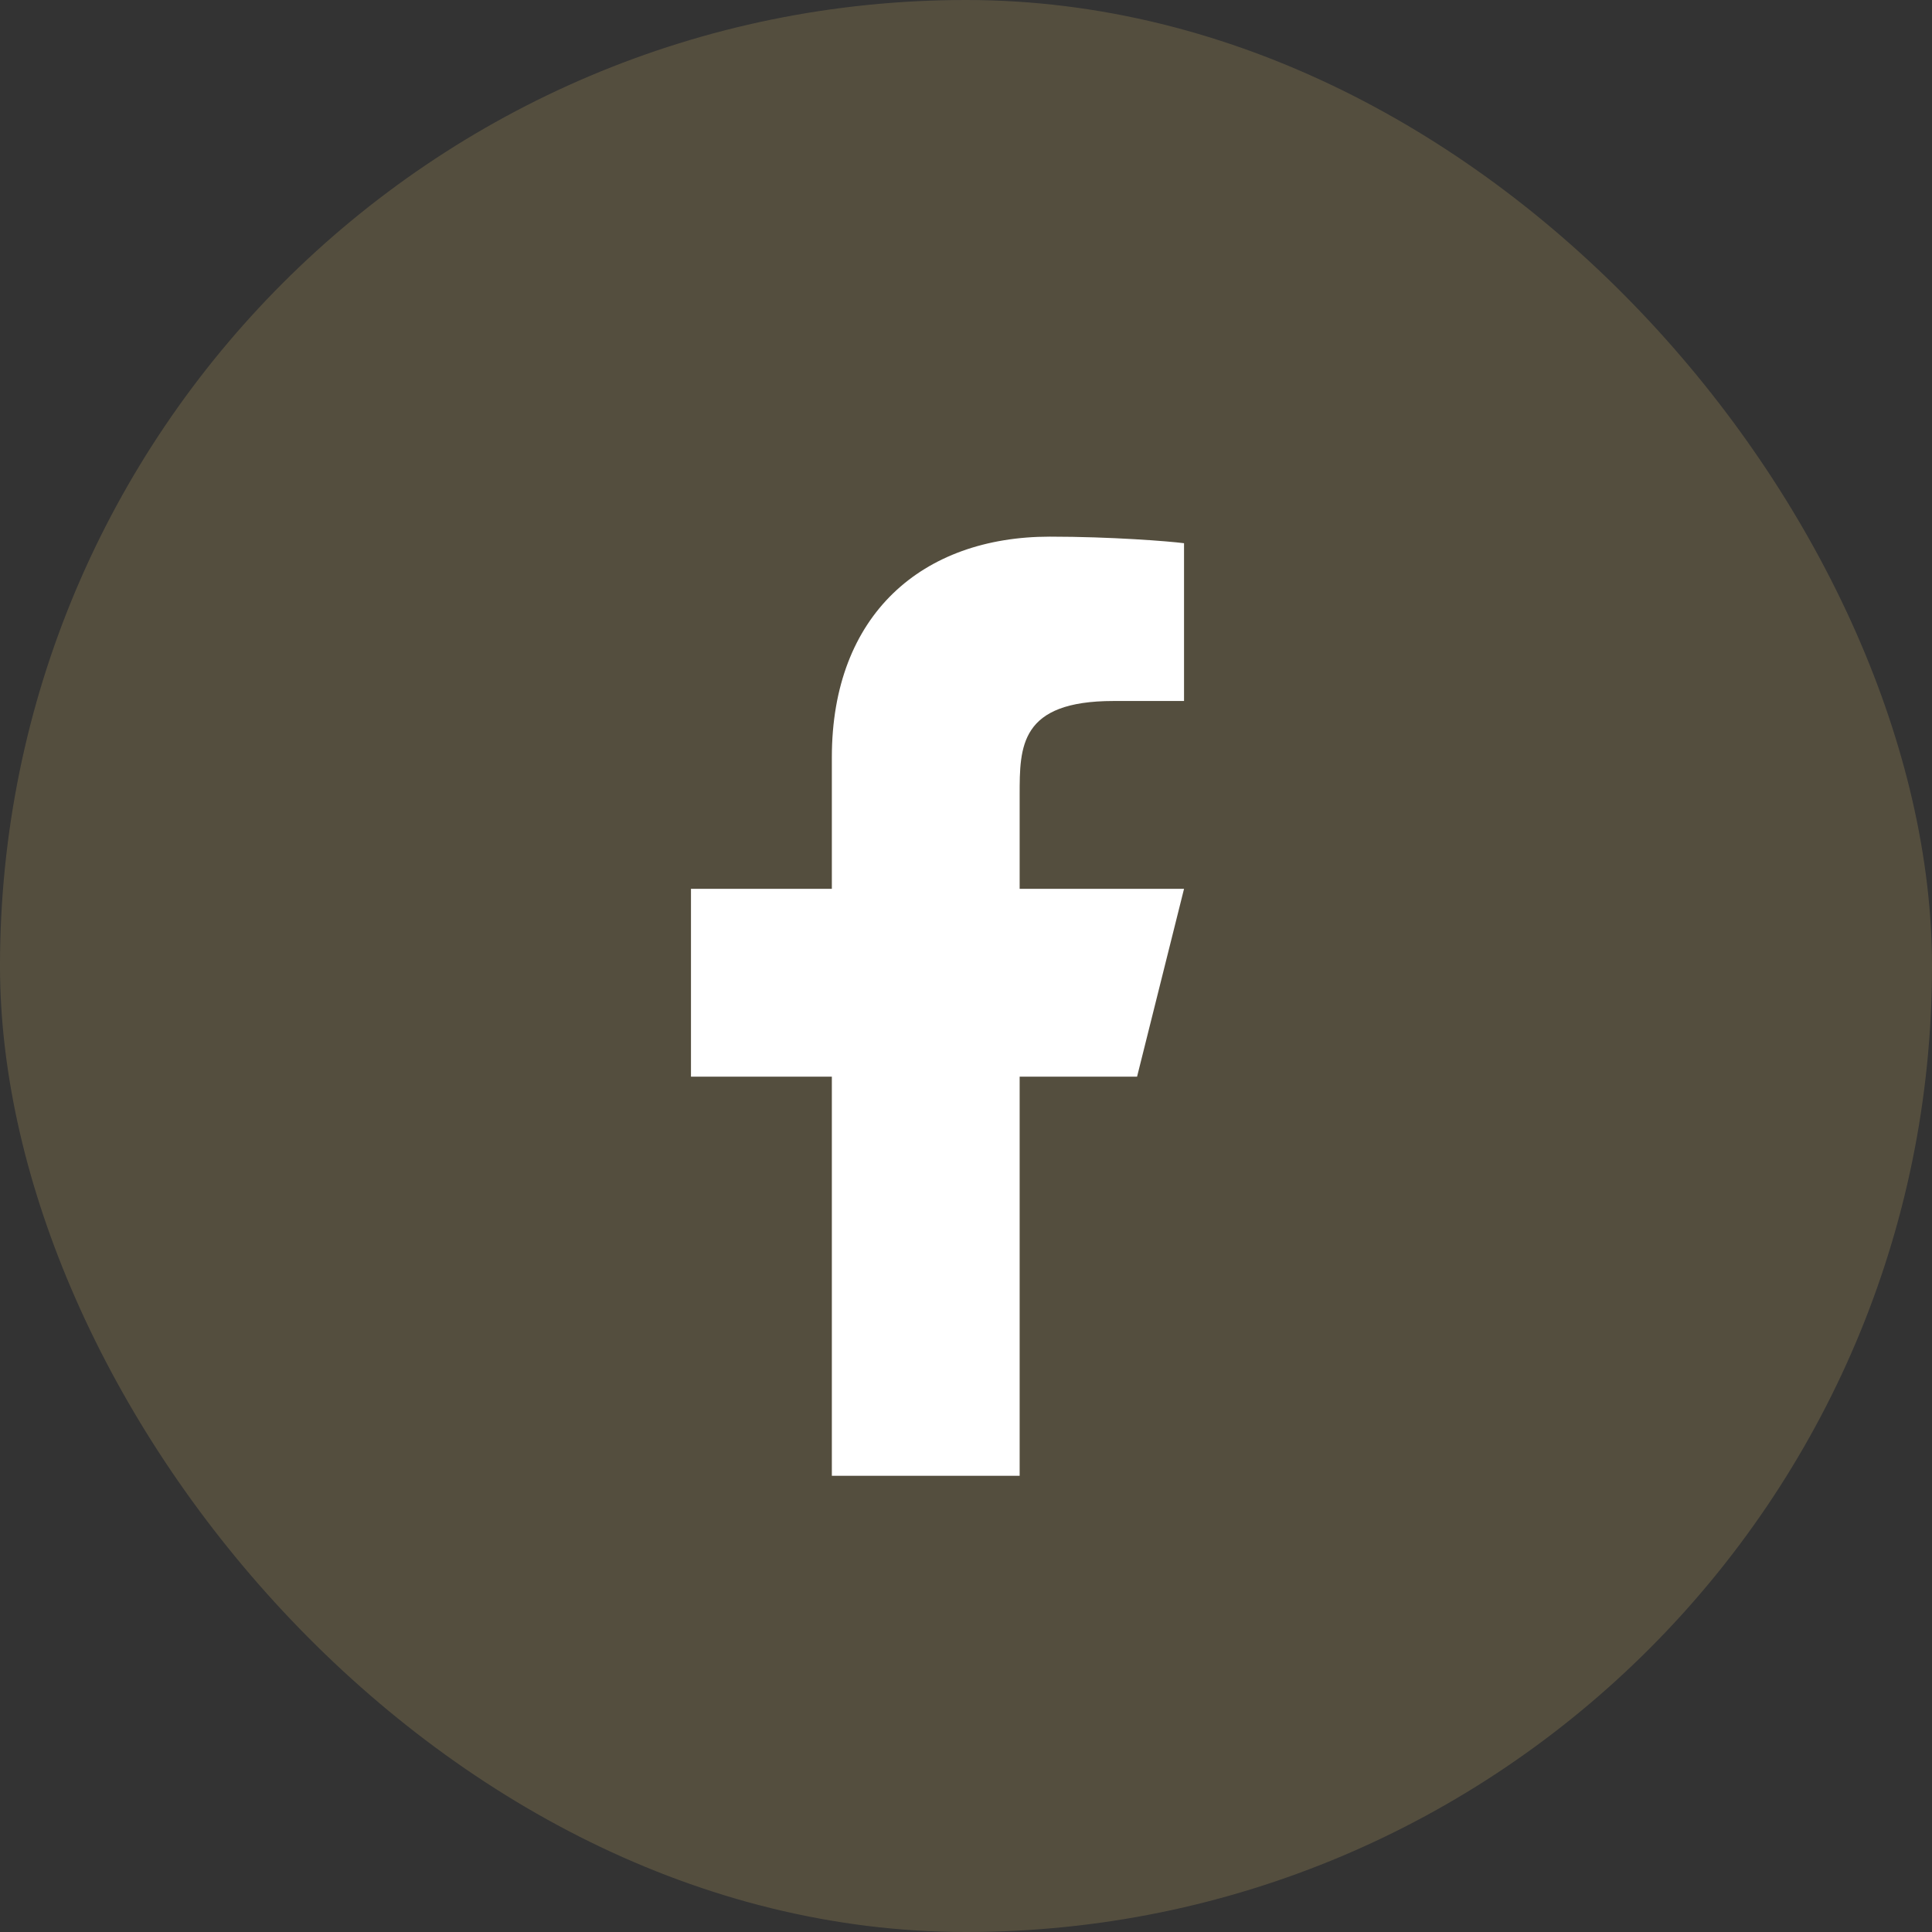
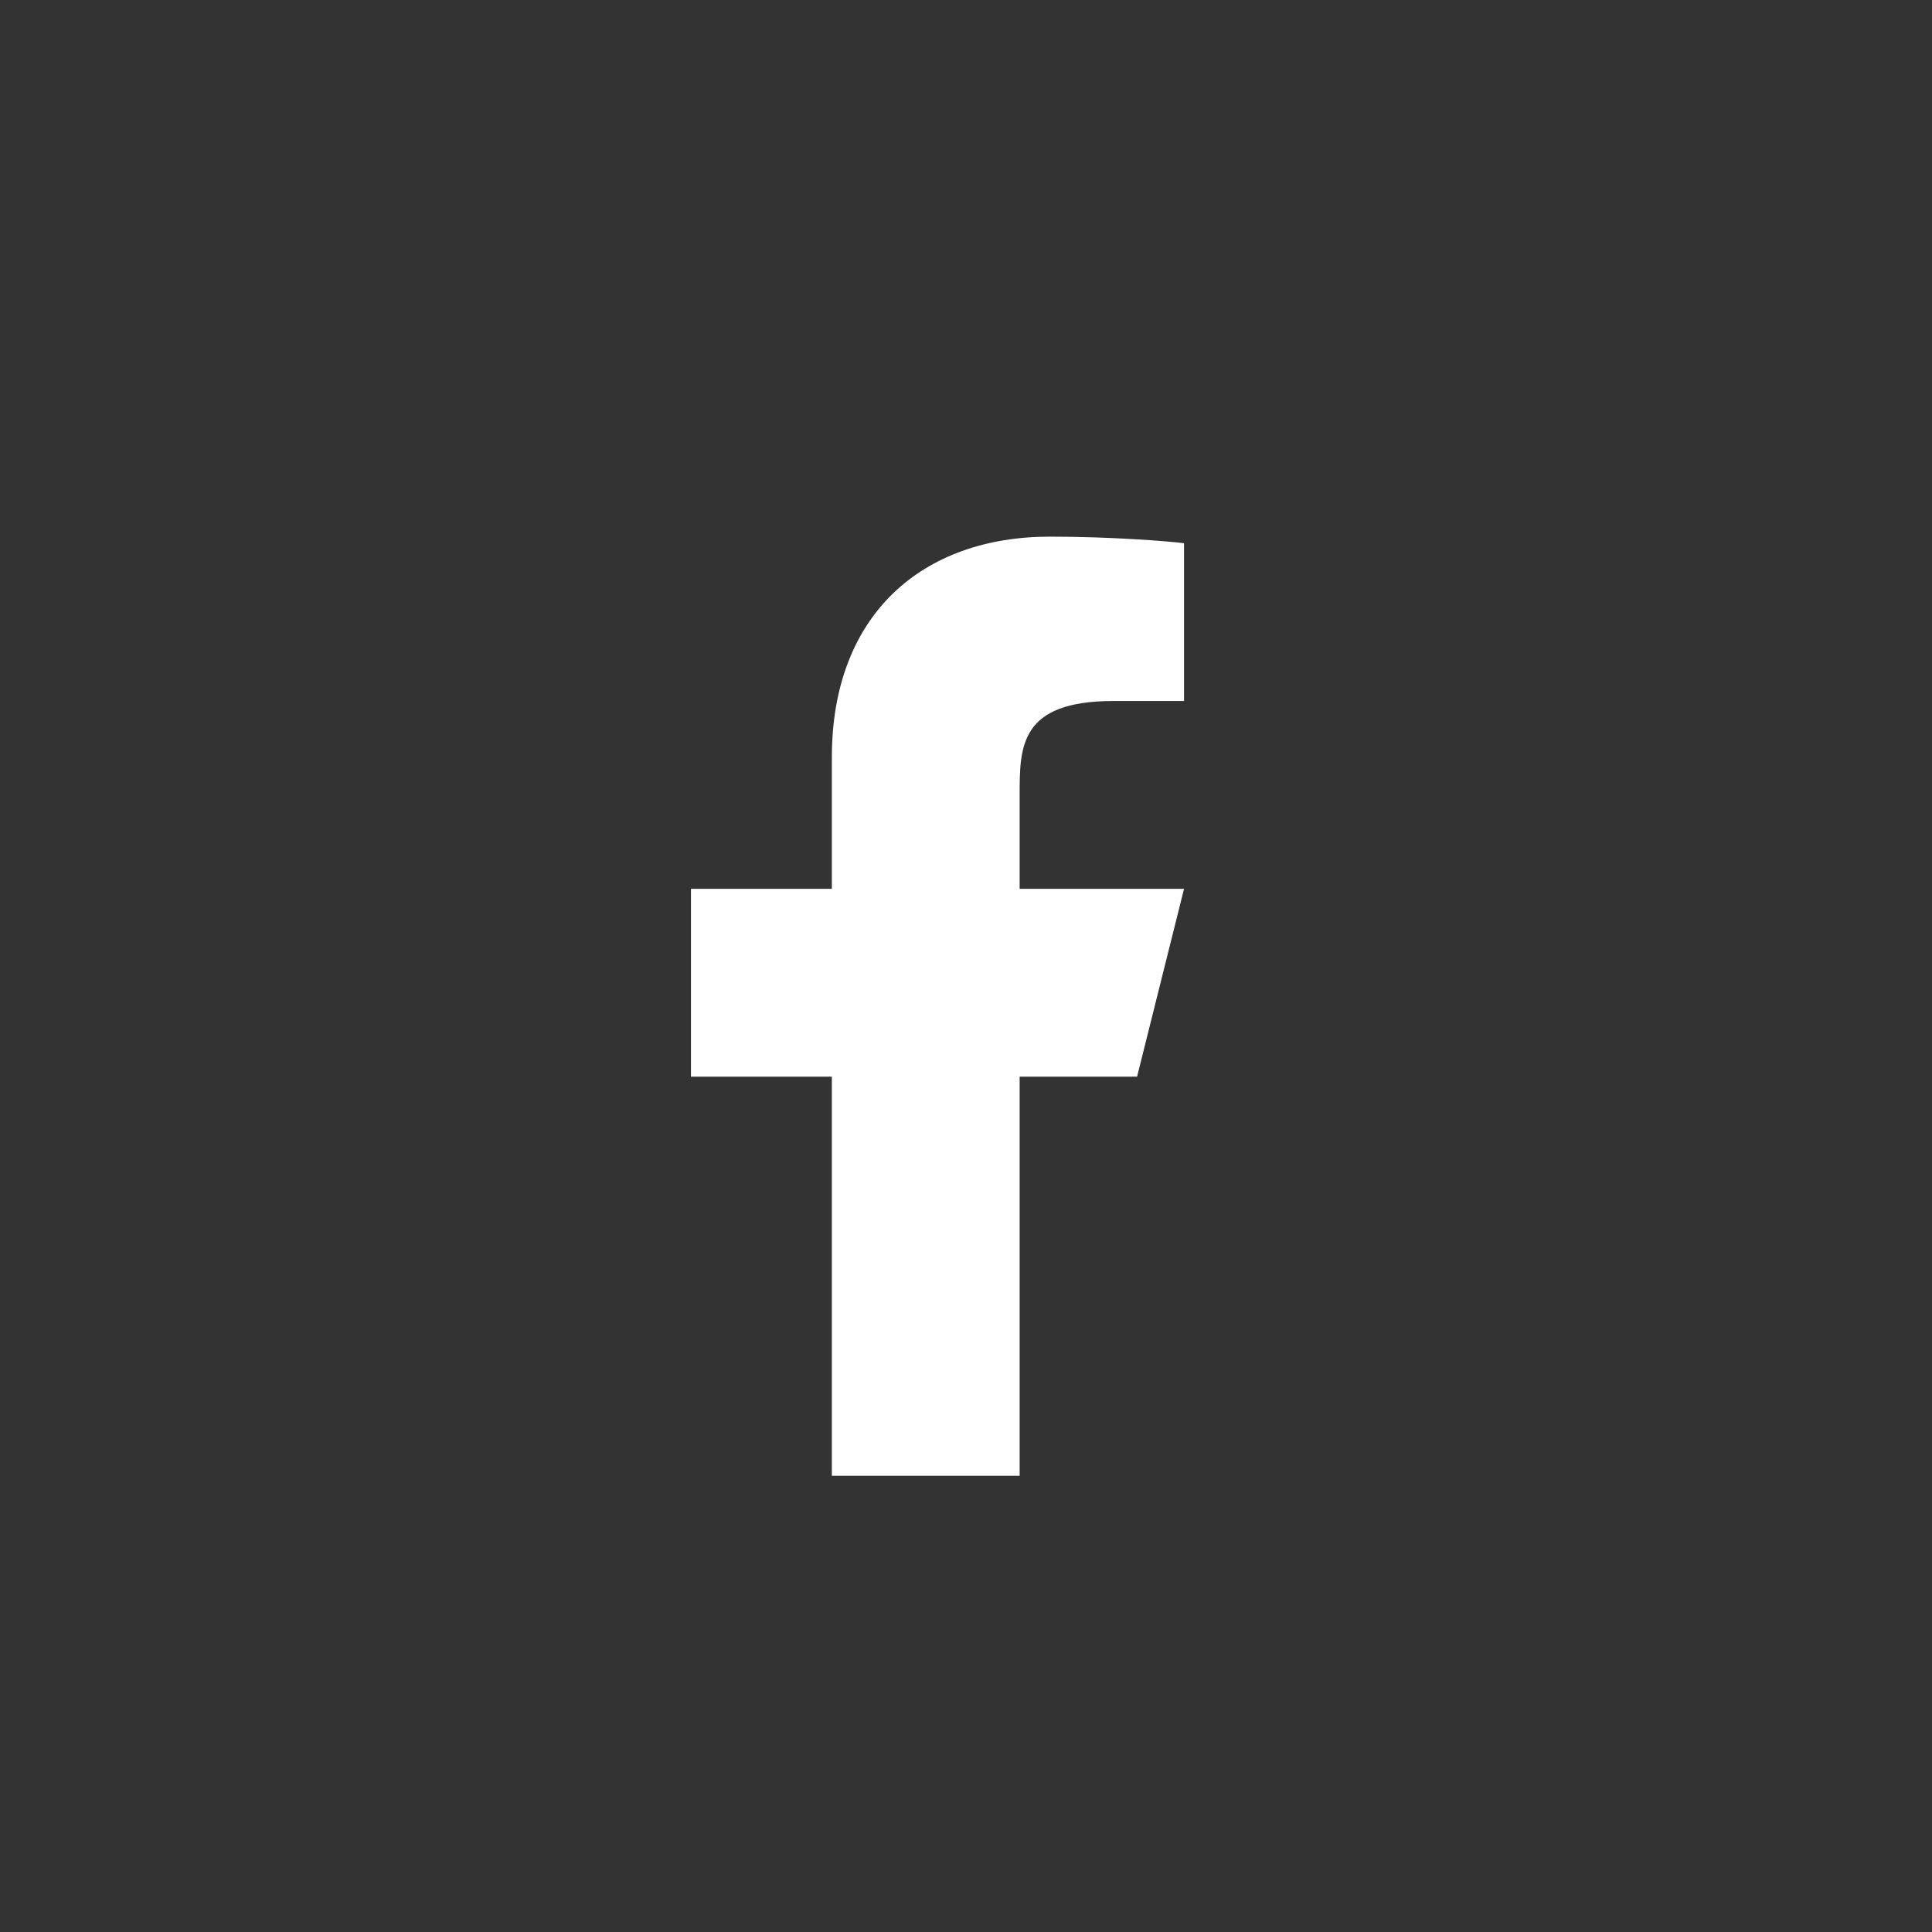
<svg xmlns="http://www.w3.org/2000/svg" width="48" height="48" viewBox="0 0 48 48" fill="none">
  <rect x="0" y="0" width="48" height="48" fill="#333333" stroke="none" />
-   <rect width="48" height="48" rx="24" fill="#D5B66C" fill-opacity="0.21" />
-   <path d="M25.333 26.75H28.25L29.417 22.083H25.333V19.75C25.333 18.548 25.333 17.416 27.667 17.416H29.417V13.496C29.036 13.446 27.6 13.333 26.084 13.333C22.916 13.333 20.667 15.266 20.667 18.816V22.083H17.167V26.75H20.667V36.666H25.333V26.75Z" fill="white" />
+   <path d="M25.333 26.75H28.25L29.417 22.083H25.333V19.75C25.333 18.548 25.333 17.416 27.667 17.416H29.417V13.496C29.036 13.446 27.6 13.333 26.084 13.333C22.916 13.333 20.667 15.266 20.667 18.816V22.083H17.167V26.75H20.667V36.666H25.333Z" fill="white" />
</svg>